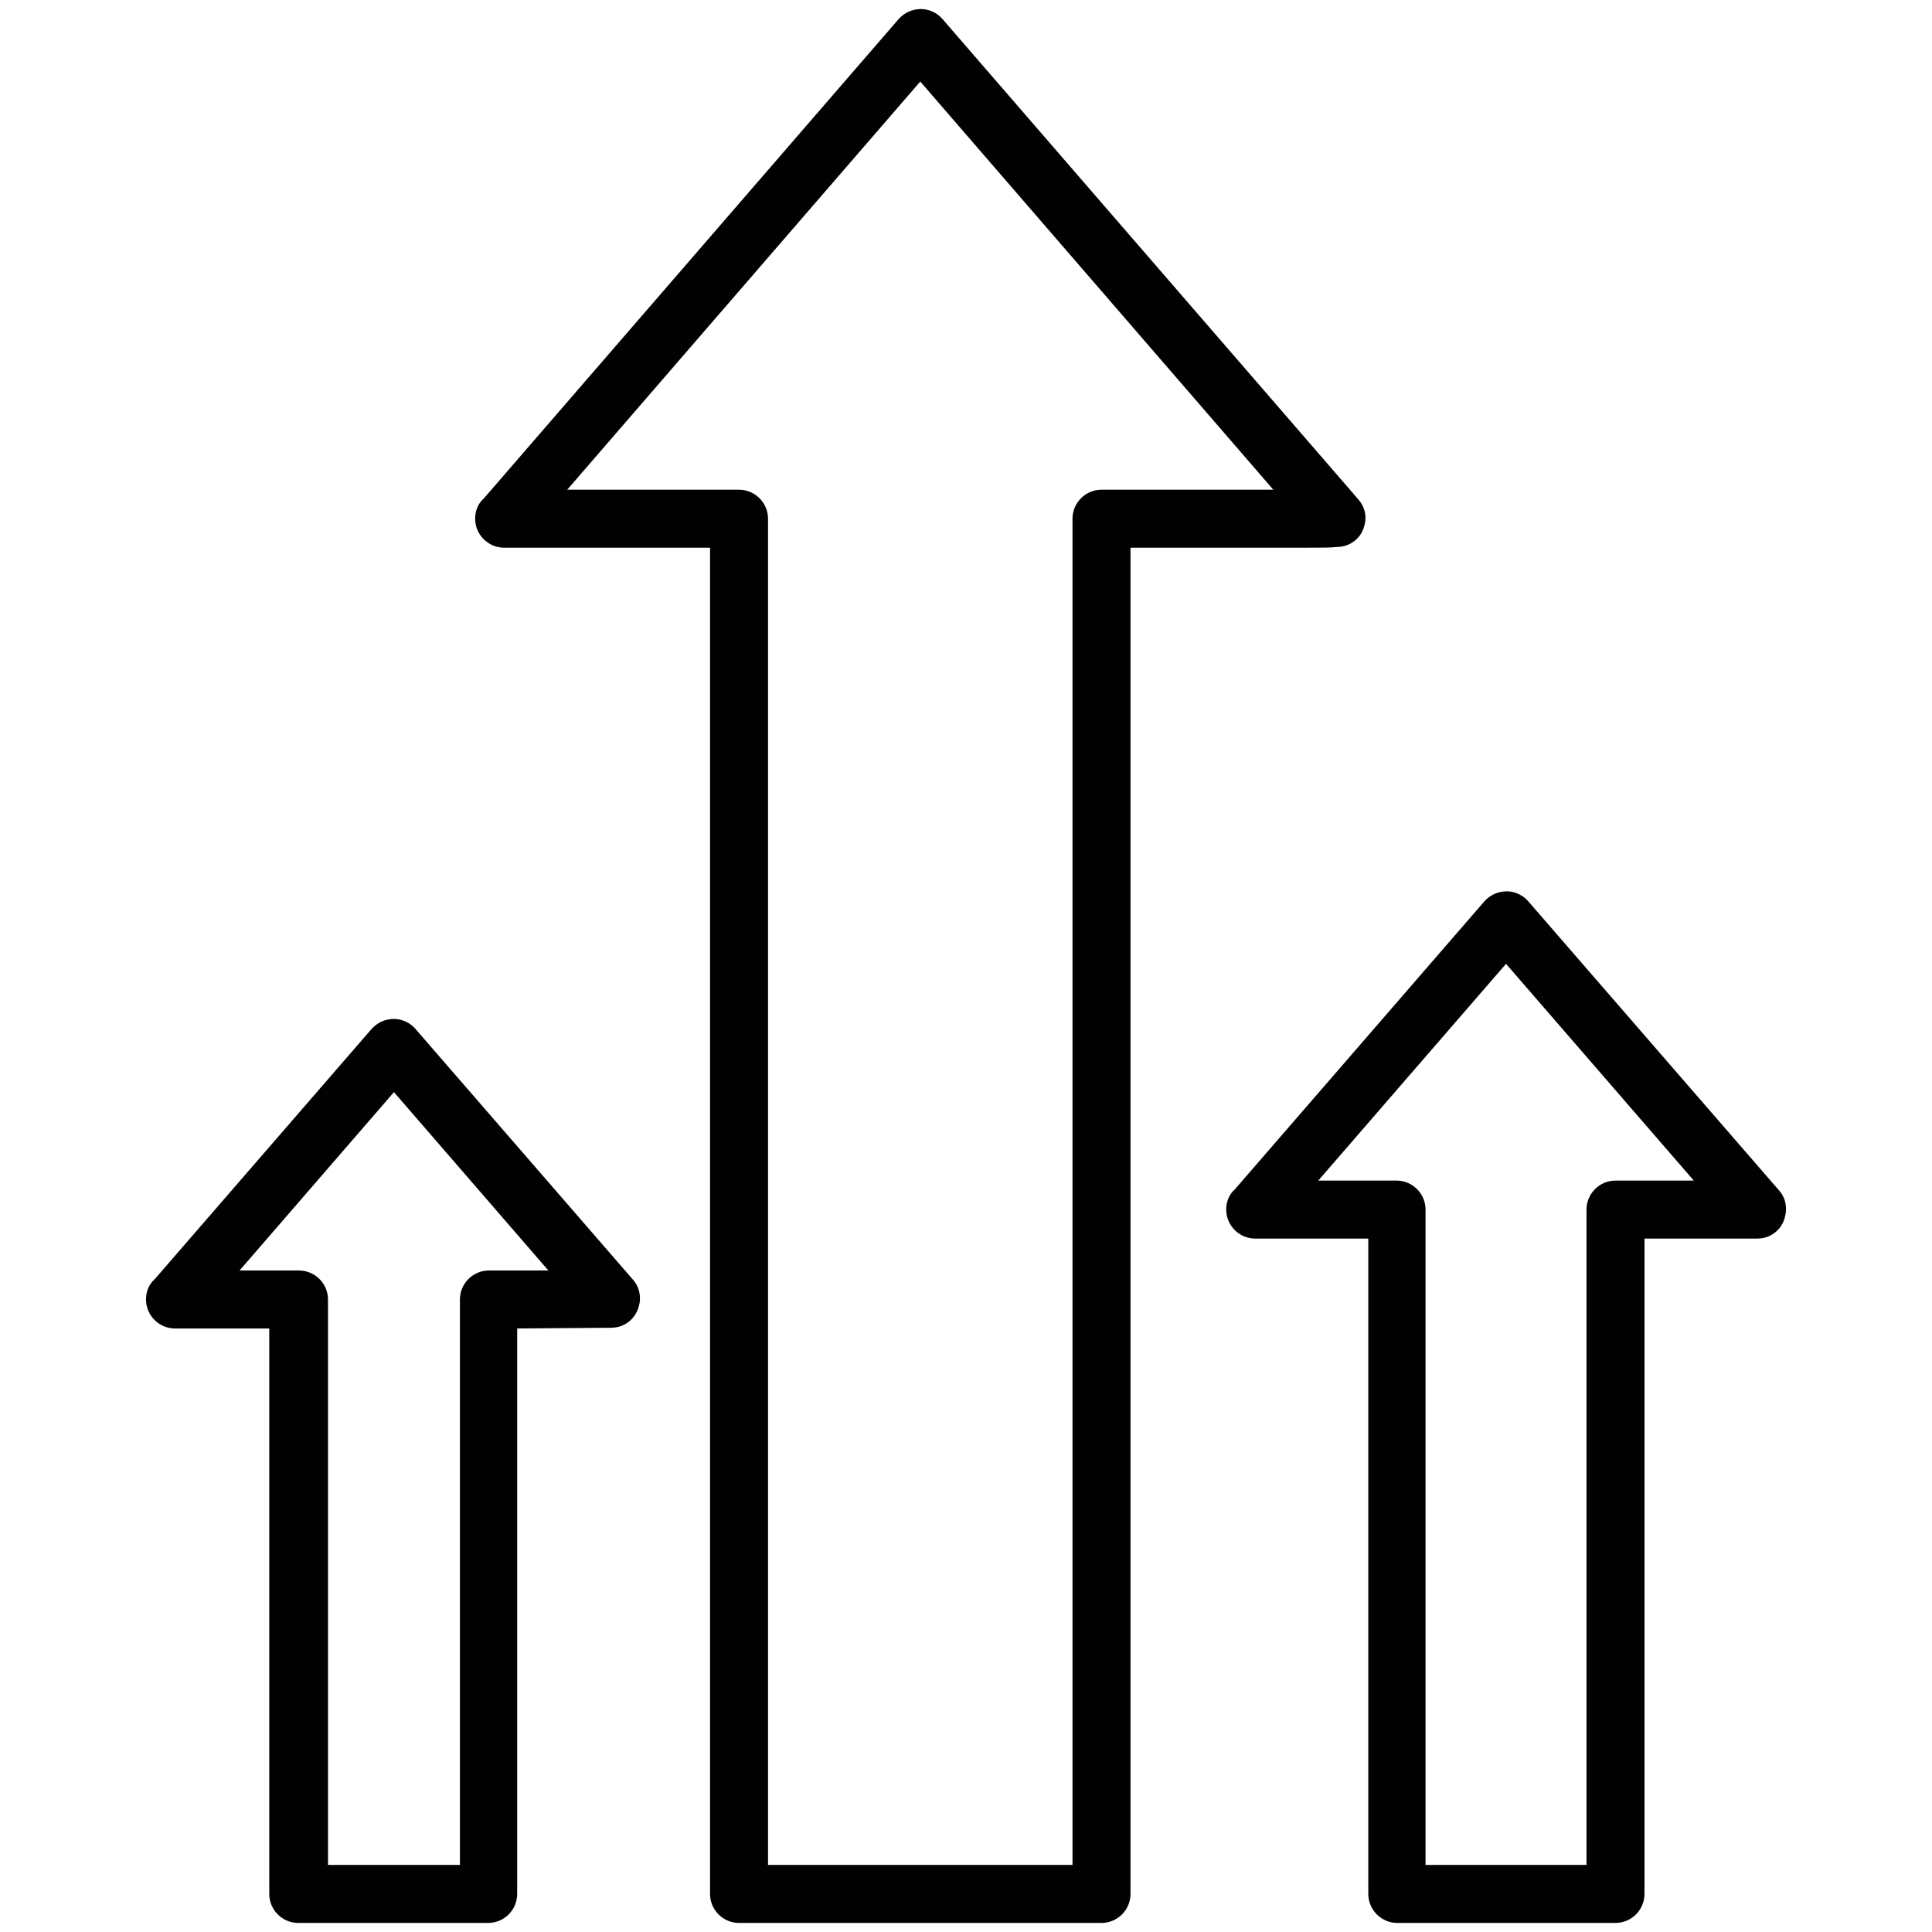
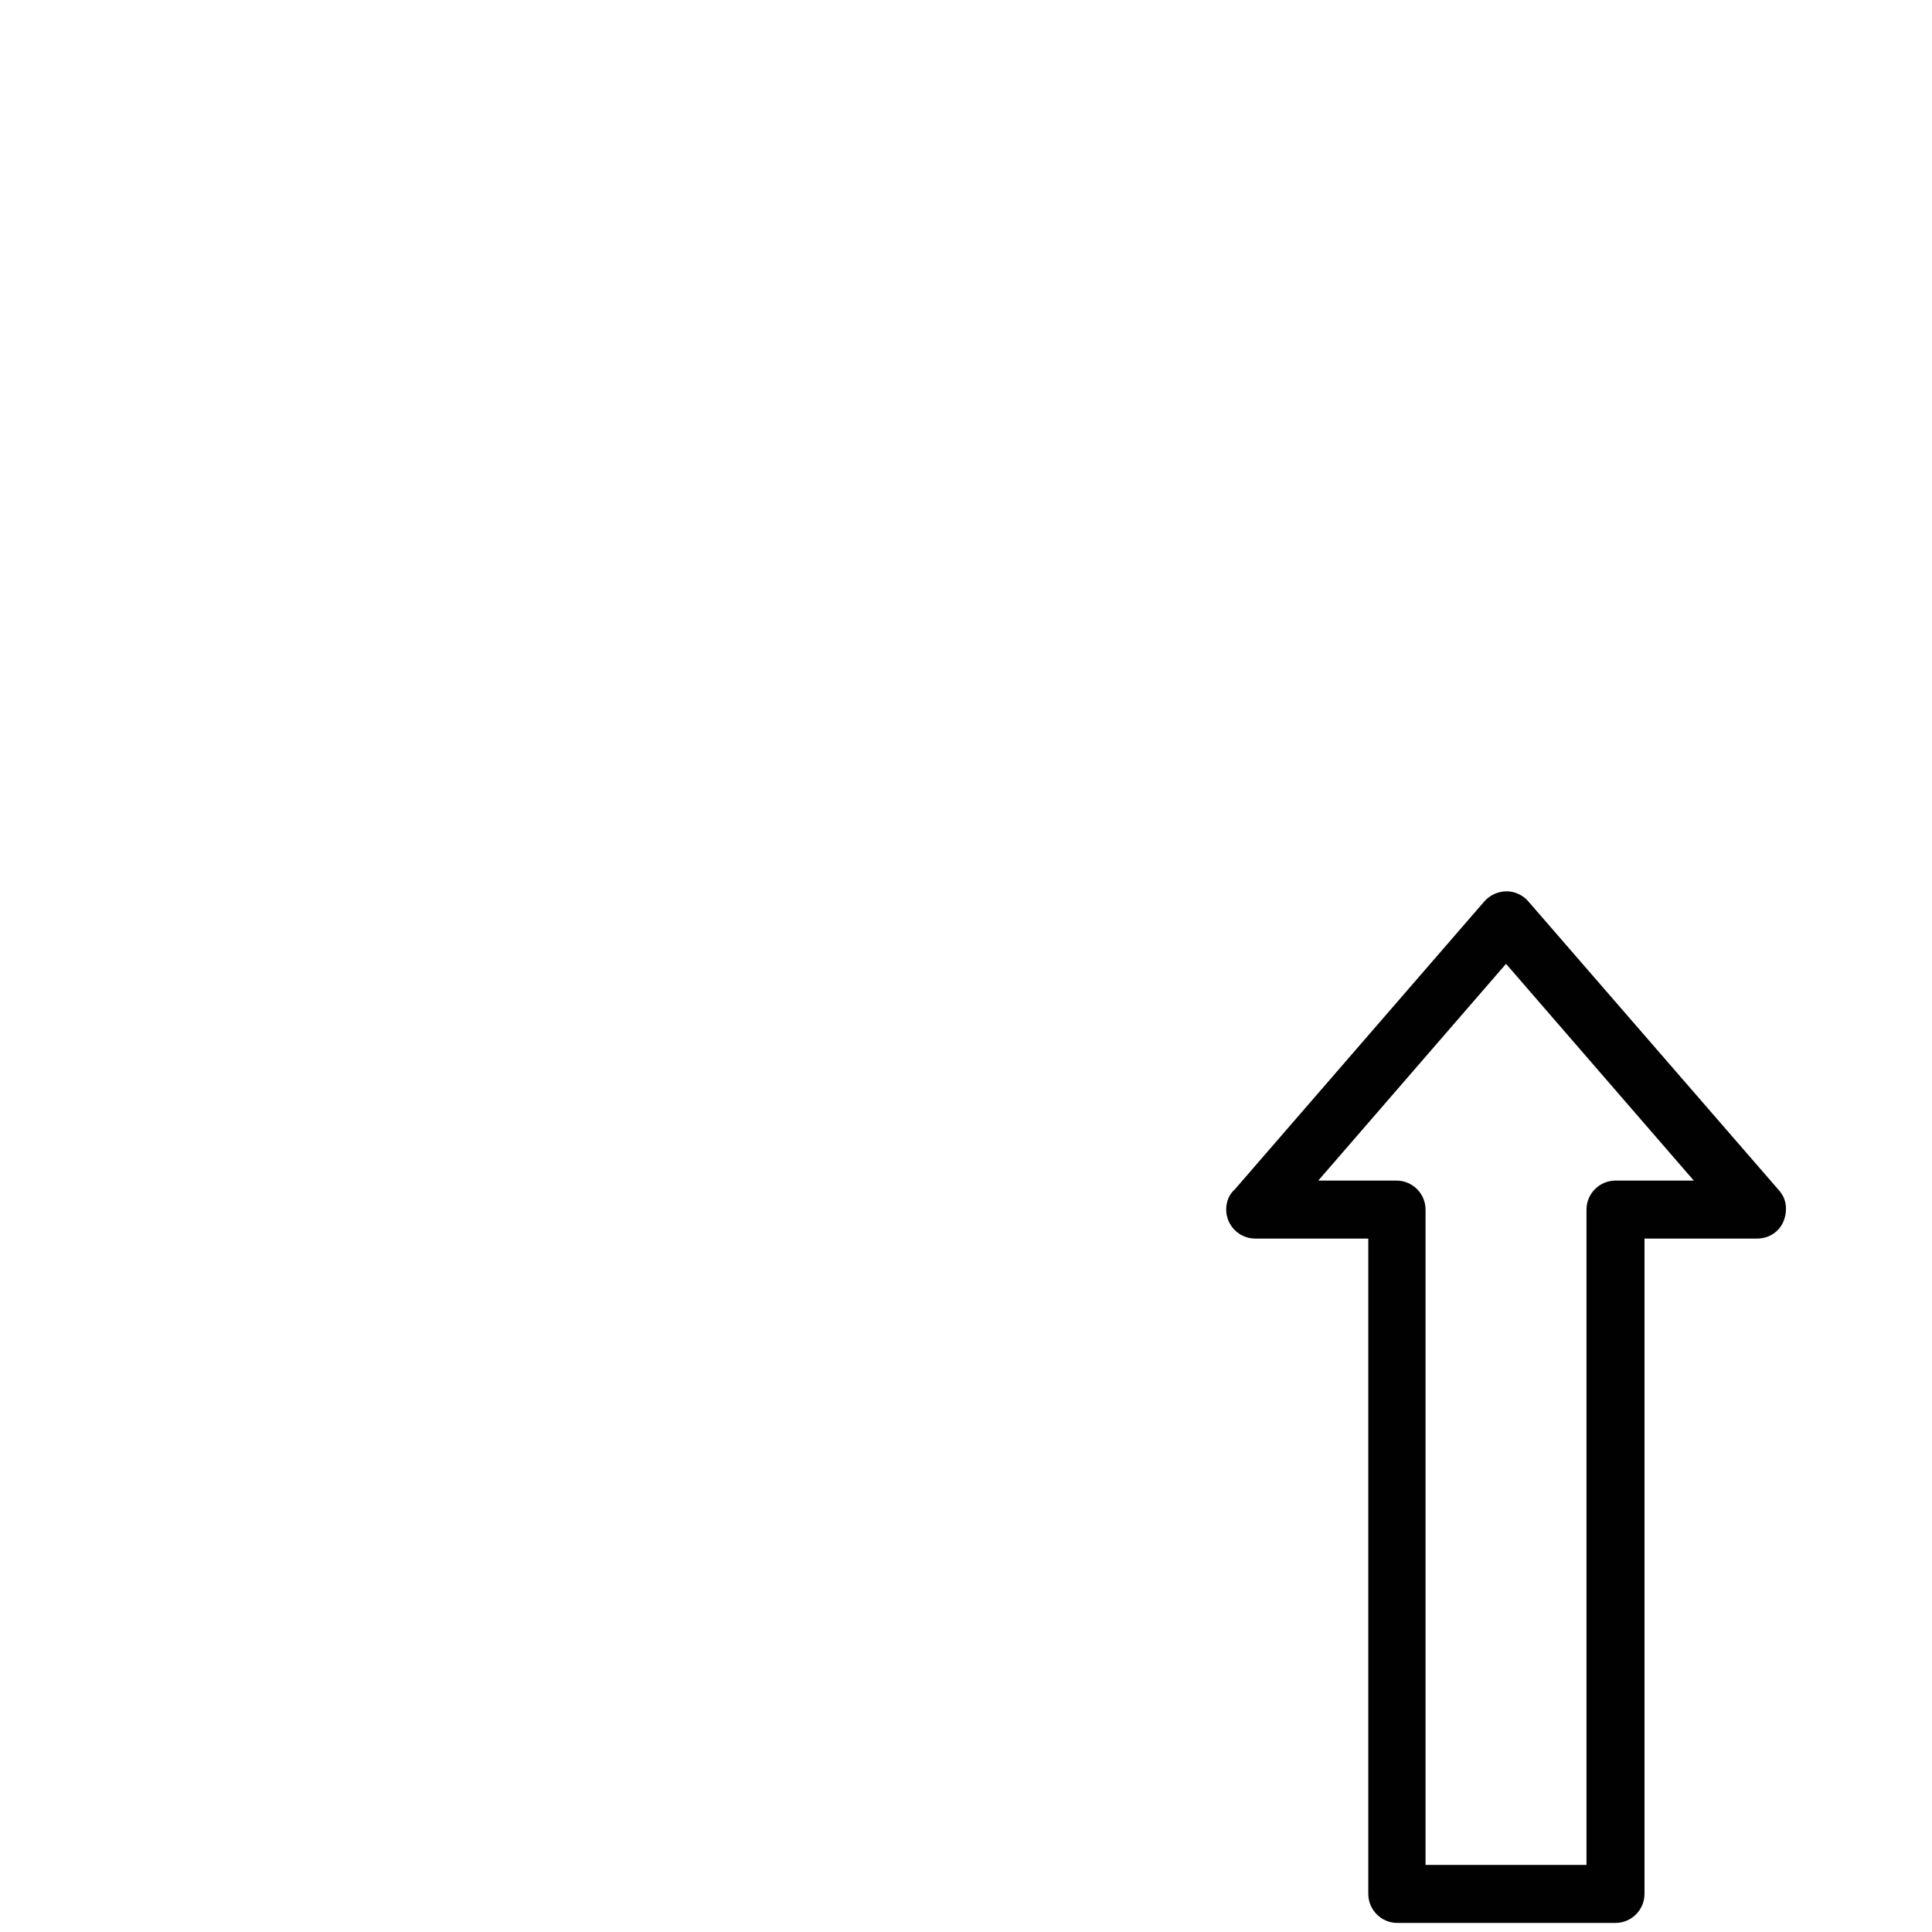
<svg xmlns="http://www.w3.org/2000/svg" version="1.1" id="Layer_1" x="0px" y="0px" width="128px" height="128px" viewBox="0 0 128 128" enable-background="new 0 0 128 128" xml:space="preserve">
  <g>
-     <path fill="#010101" d="M27.493,68.131l-0.144-0.144c-0.336-0.288-0.768-0.48-1.249-0.48c-0.576,0-1.105,0.24-1.489,0.672   L10.25,84.749c-0.384,0.336-0.576,0.817-0.576,1.345c0,1.057,0.865,1.921,1.921,1.921h6.244v37.463   c0,1.057,0.865,1.921,1.921,1.921h12.584c1.057,0,1.921-0.865,1.921-1.921V88.015l6.196-0.048c0.48,0,0.913-0.144,1.297-0.48   c0.768-0.72,0.865-1.921,0.192-2.69L27.493,68.131z M32.392,84.173c-1.057,0-1.921,0.865-1.921,1.921v37.463h-8.741V86.094   c0-1.057-0.865-1.921-1.921-1.921h-3.938L26.1,72.357l10.23,11.815H32.392z" />
-     <path fill="#010101" d="M86.329,36.287c1.249,0,1.873,0,2.209-0.048l0,0c0.48,0,0.913-0.144,1.297-0.48   c0.384-0.336,0.576-0.817,0.624-1.297c0.048-0.528-0.144-1.009-0.48-1.393L62.411,1.225l-0.144-0.144   C61.93,0.793,61.498,0.6,61.018,0.6c-0.576,0-1.105,0.24-1.489,0.672L32.056,33.021c-0.384,0.336-0.576,0.817-0.576,1.345   c0,1.057,0.865,1.921,1.921,1.921h13.641v89.192c0,1.057,0.865,1.921,1.921,1.921h24.015c1.057,0,1.921-0.865,1.921-1.921V36.287   c1.105,0,3.842,0,6.58,0C83.256,36.287,84.985,36.287,86.329,36.287z M72.977,32.444c-1.057,0-1.921,0.865-1.921,1.921v89.192   H50.883V34.366c0-1.057-0.865-1.921-1.921-1.921H37.579L60.97,5.403L84.36,32.444H72.977z" />
    <path fill="#010101" d="M117.885,78.889l-16.666-19.212l-0.144-0.144c-0.336-0.288-0.768-0.48-1.249-0.48   c-0.576,0-1.105,0.24-1.489,0.672L81.815,78.793c-0.384,0.336-0.576,0.817-0.576,1.345c0,1.057,0.865,1.921,1.921,1.921h7.493   v43.419c0,1.057,0.865,1.921,1.921,1.921h14.457c1.057,0,1.921-0.865,1.921-1.921V82.059h7.445c0.48,0,0.913-0.144,1.297-0.48   c0.384-0.336,0.576-0.817,0.624-1.297C118.365,79.754,118.221,79.274,117.885,78.889z M107.03,78.217   c-1.057,0-1.921,0.865-1.921,1.921v43.419H94.446V80.138c0-1.057-0.865-1.921-1.921-1.921h-5.187l12.44-14.361l12.44,14.361H107.03   z" />
  </g>
</svg>